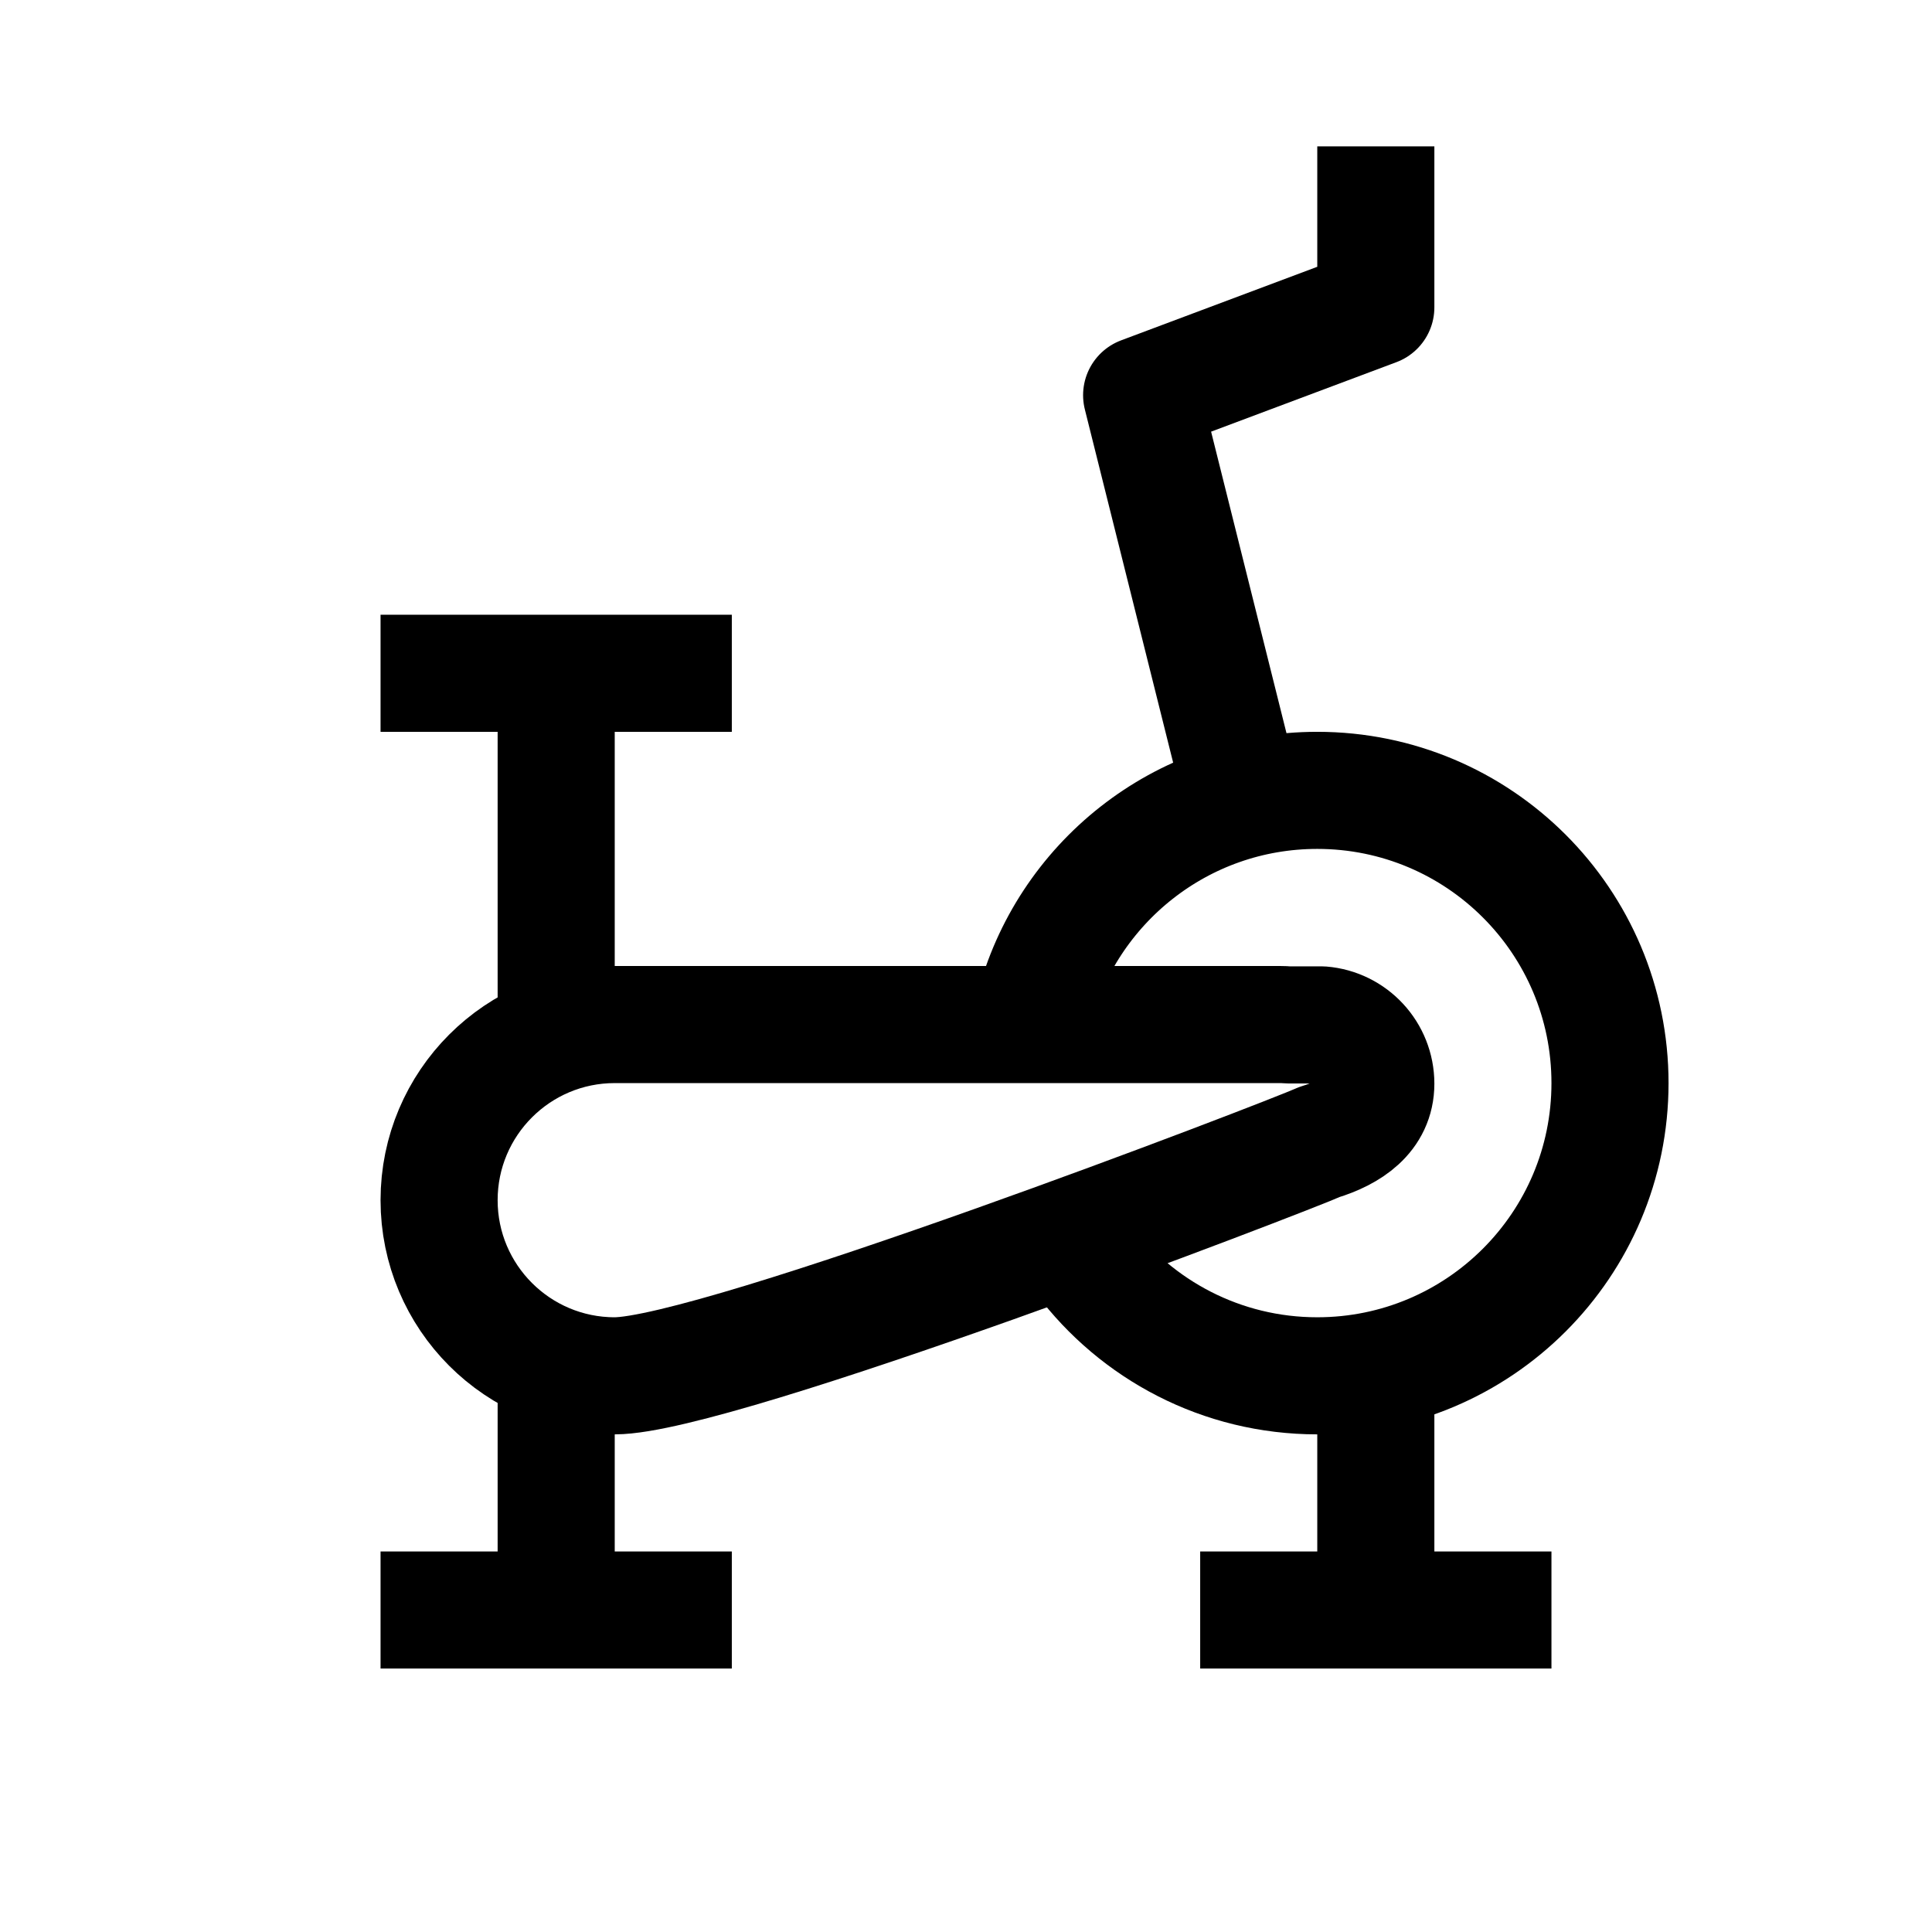
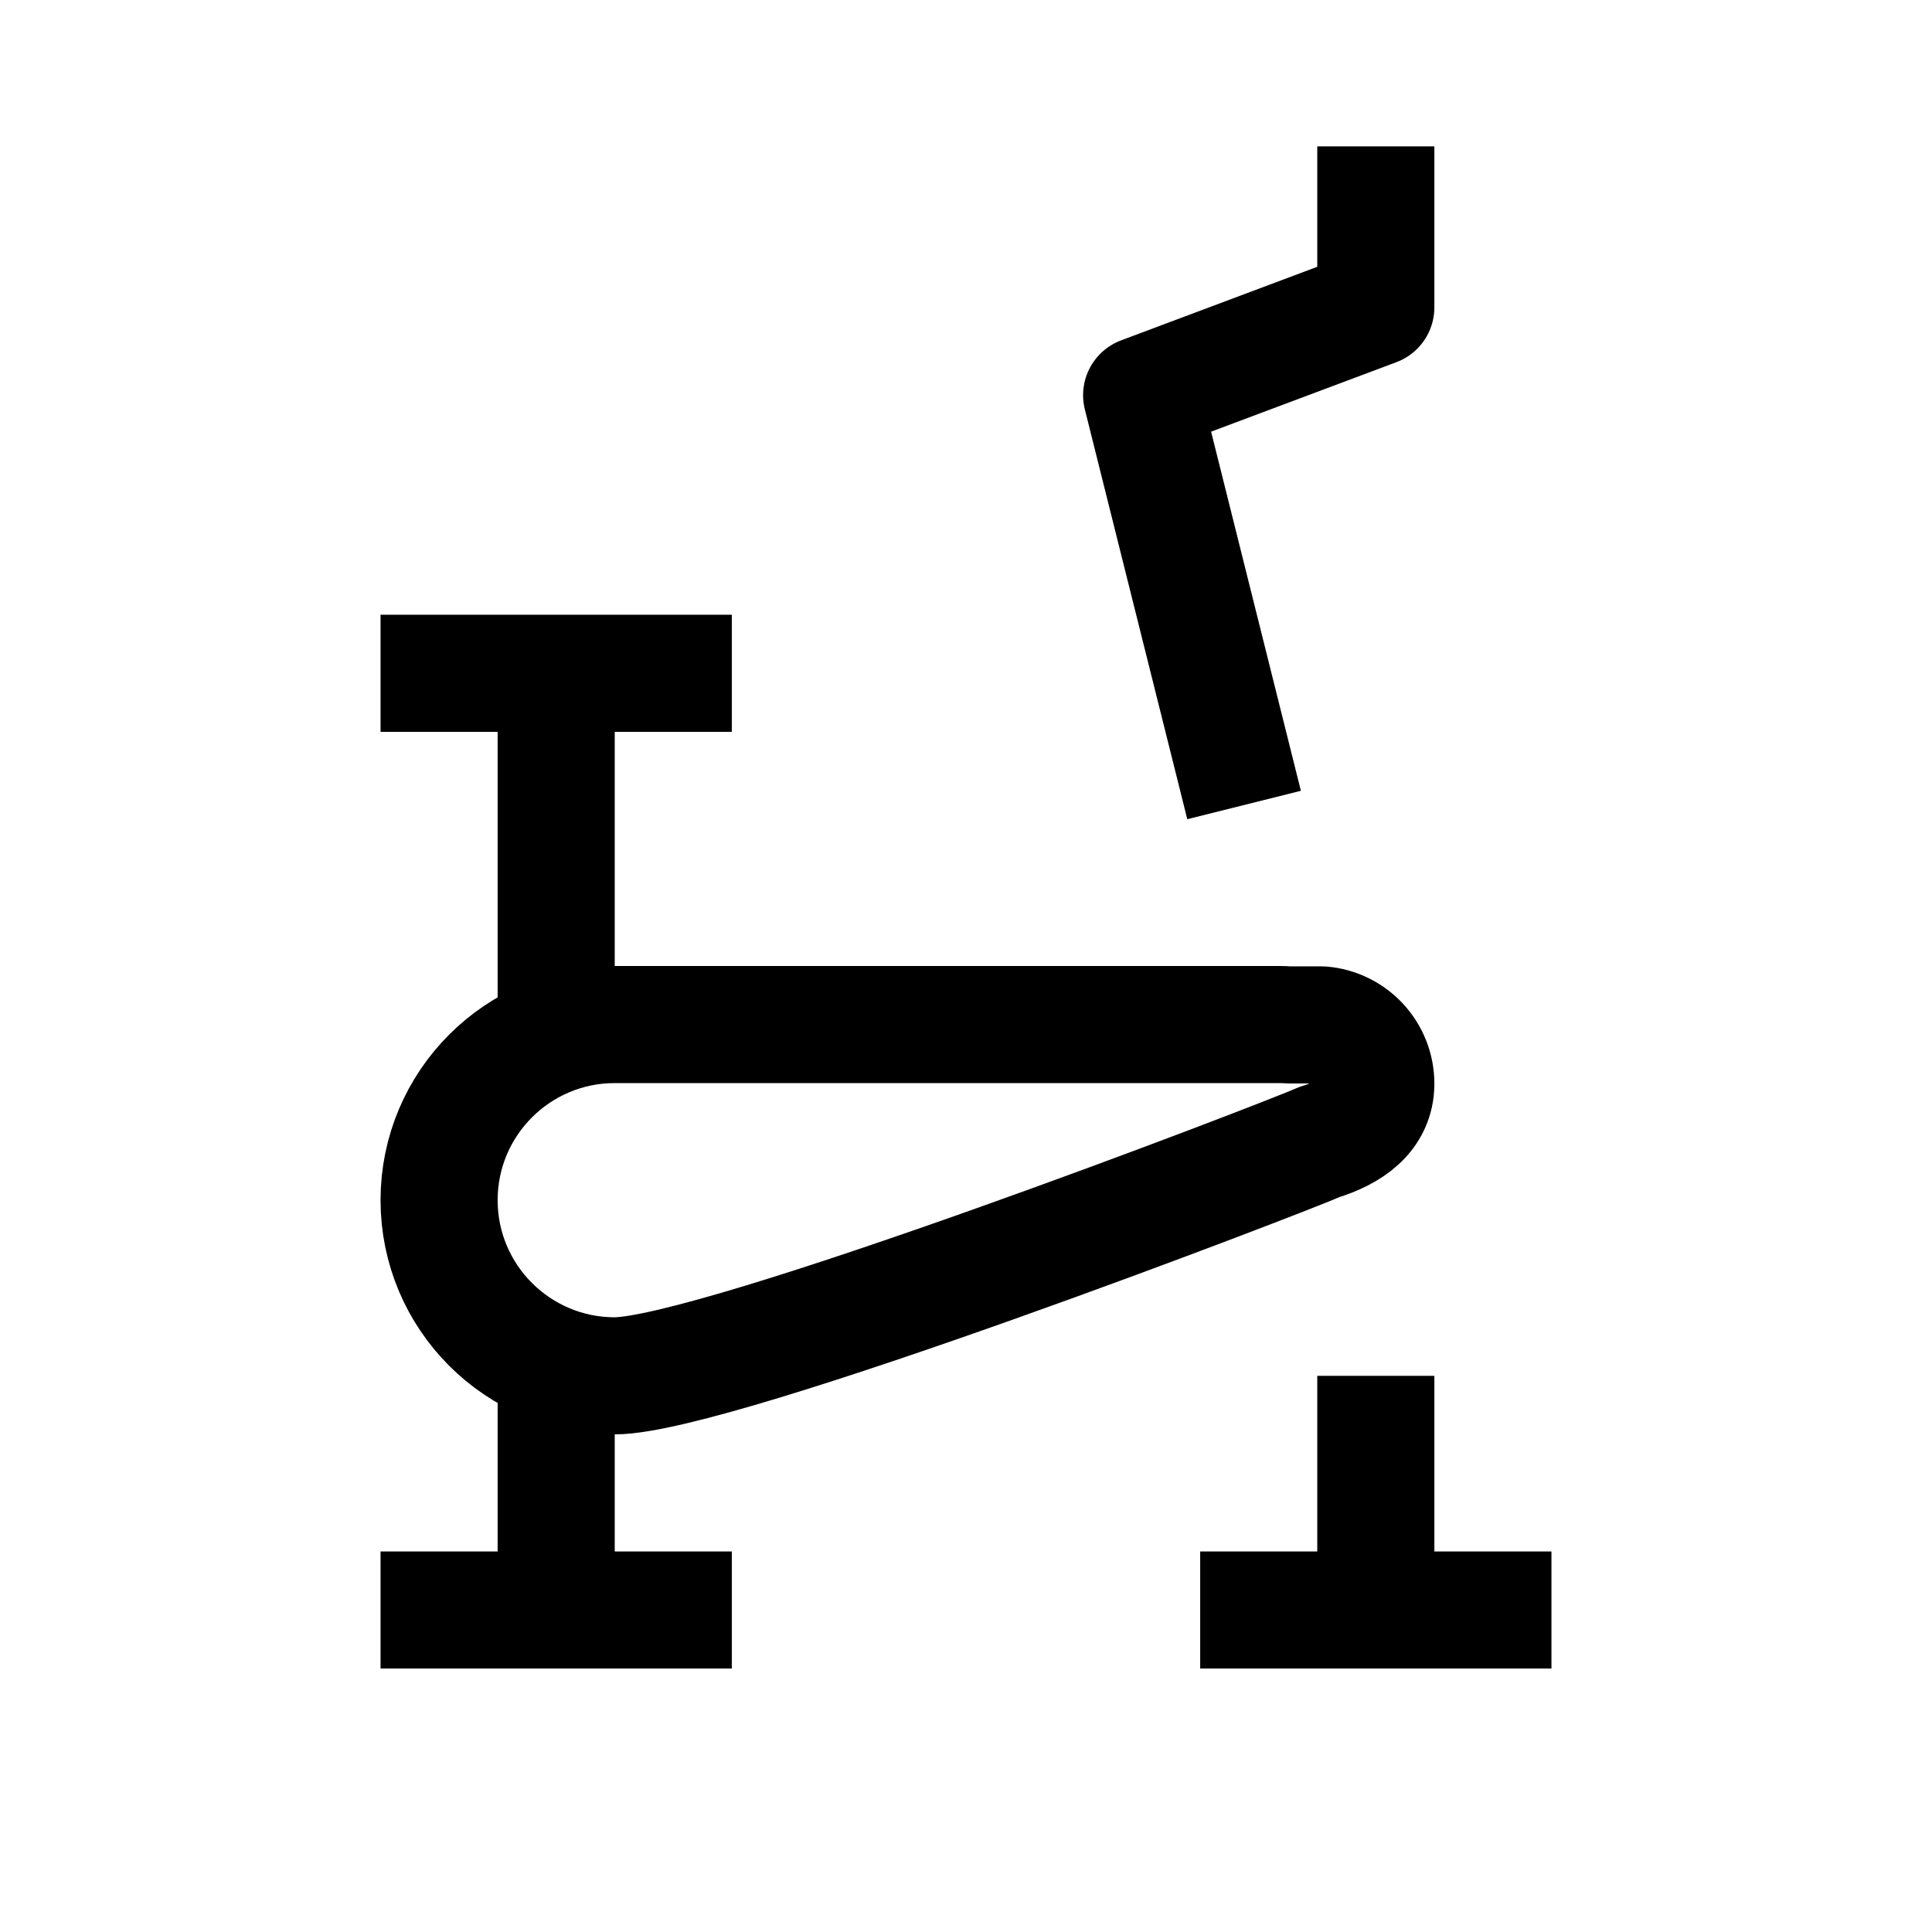
<svg xmlns="http://www.w3.org/2000/svg" width="33" height="33" viewBox="0 0 33 33" fill="none">
  <path d="M9.5 11.5V17.25" stroke="black" stroke-width="2" stroke-miterlimit="10" stroke-linejoin="round" />
  <path d="M9.5 23V27.5" stroke="black" stroke-width="2" stroke-miterlimit="10" stroke-linejoin="round" />
  <path d="M23.5 23.5V27.25" stroke="black" stroke-width="2" stroke-miterlimit="10" stroke-linejoin="round" />
  <path d="M23.5 2.5V5.25L19.5 6.75L21.25 13.75" stroke="black" stroke-width="2" stroke-miterlimit="10" stroke-linejoin="round" />
  <path d="M6.5 27.5H12.5" stroke="black" stroke-width="2" stroke-miterlimit="10" stroke-linejoin="round" />
  <path d="M20.5 27.5H26.5" stroke="black" stroke-width="2" stroke-miterlimit="10" stroke-linejoin="round" />
-   <path d="M18.5 21.5C19.412 22.714 20.864 23.5 22.5 23.5C25.262 23.5 27.5 21.262 27.5 18.5C27.5 15.738 25.262 13.5 22.5 13.5C20.17 13.5 18.212 15.094 17.658 17.25" stroke="black" stroke-width="2" stroke-miterlimit="10" stroke-linejoin="round" />
  <path d="M22.538 19.506C22 19.75 12.25 23.5 10.5 23.5C8.844 23.5 7.5 22.156 7.5 20.5C7.5 18.844 8.844 17.5 10.5 17.5C10.5 17.5 21.132 17.5 21.864 17.5C21.91 17.5 21.956 17.502 22 17.506H22.576C23.094 17.548 23.5 17.982 23.5 18.51C23.5 19.052 23.054 19.348 22.538 19.506Z" stroke="black" stroke-width="2" stroke-miterlimit="10" stroke-linejoin="round" />
  <path d="M6.5 11.5H12.5" stroke="black" stroke-width="2" stroke-miterlimit="10" stroke-linejoin="round" />
</svg>